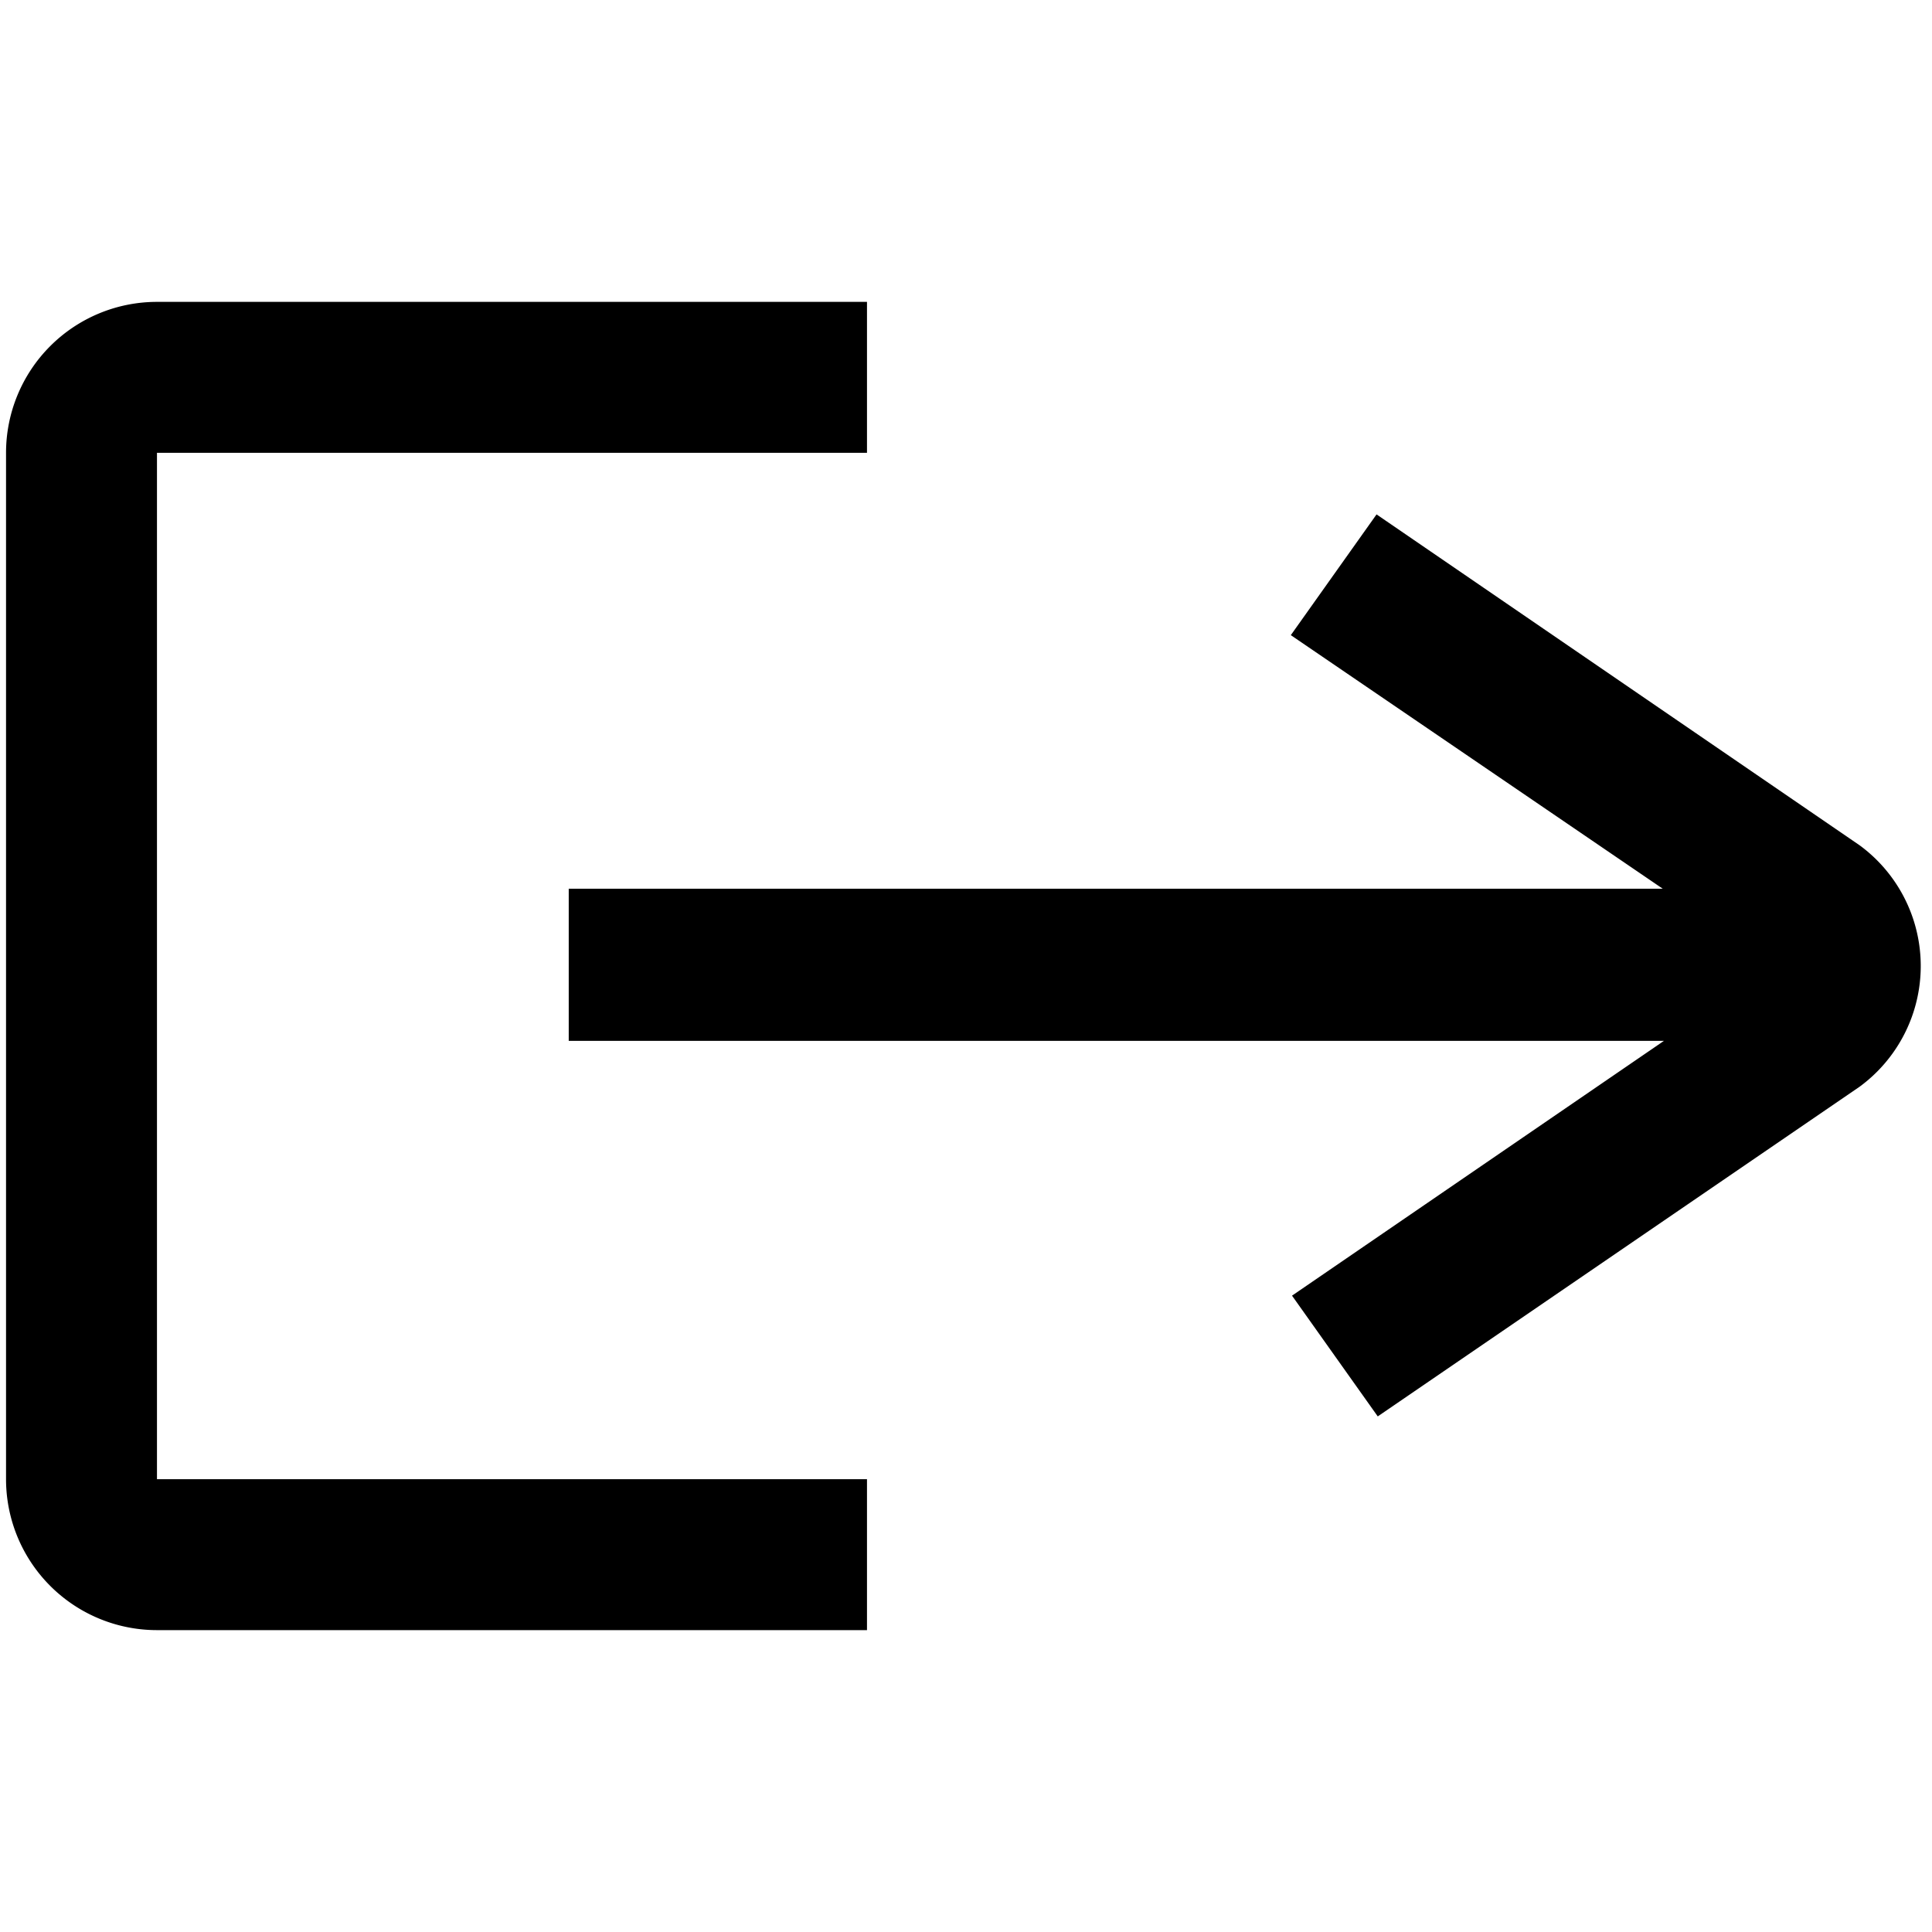
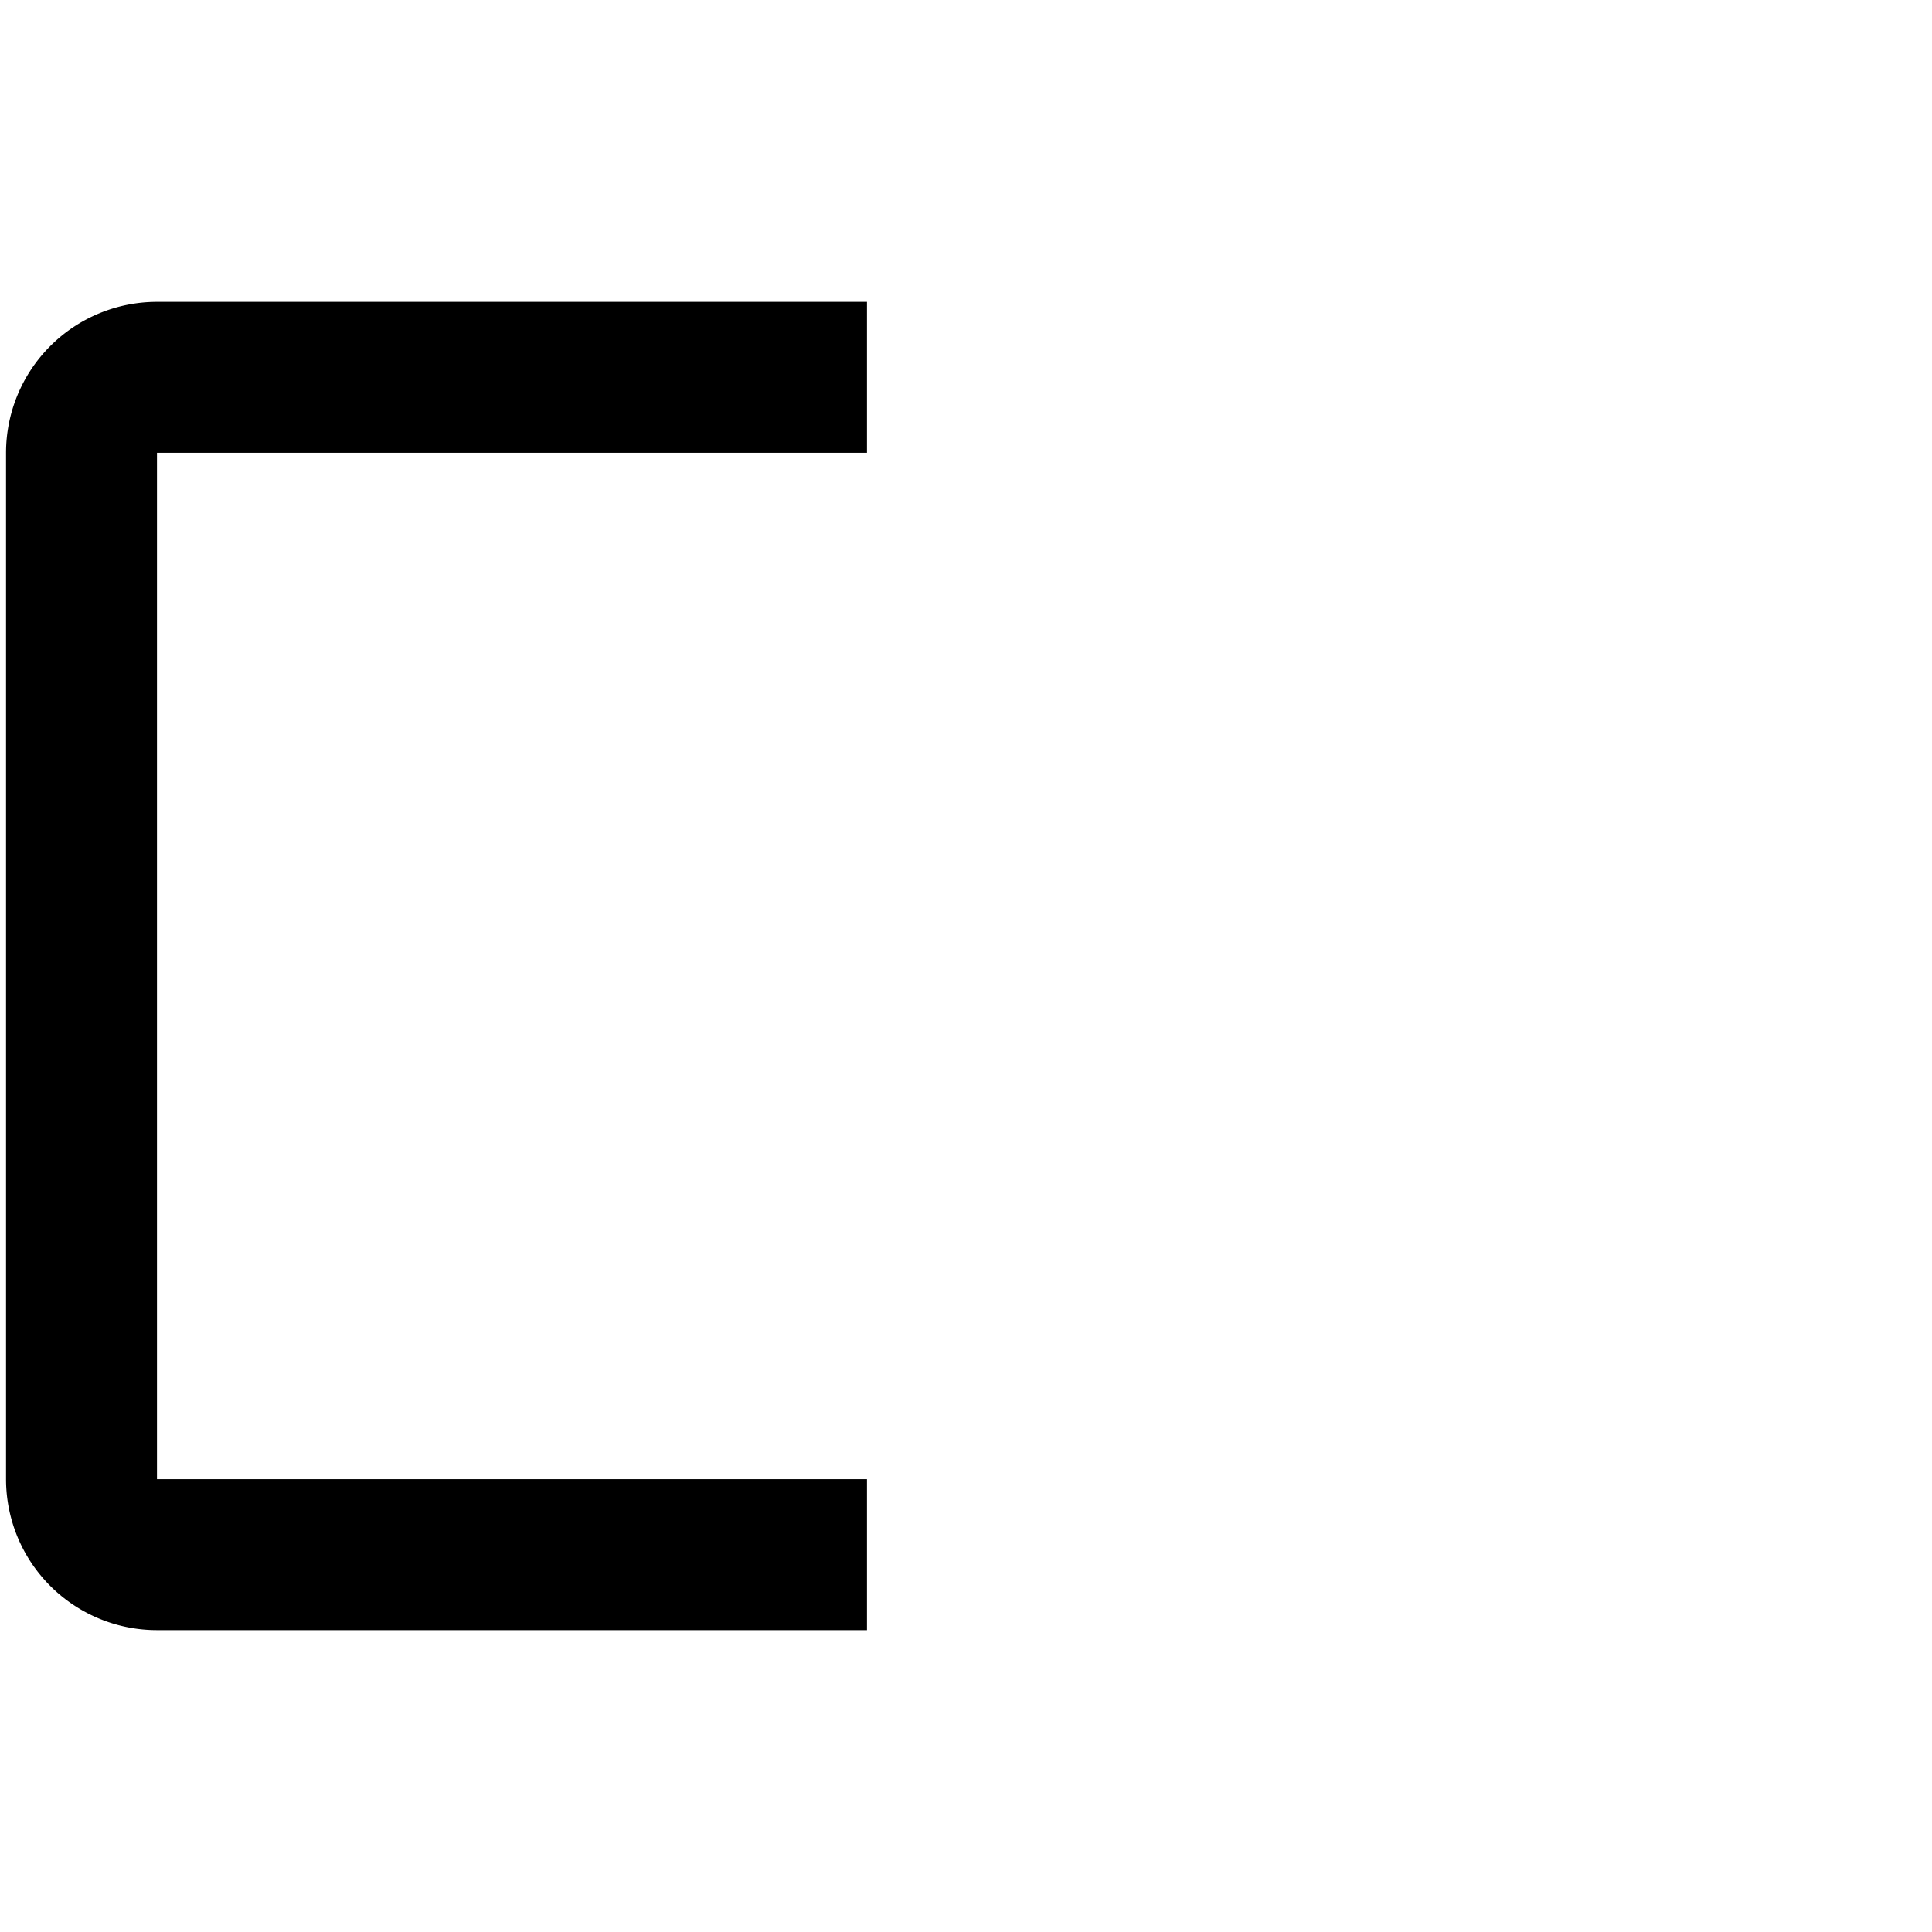
<svg xmlns="http://www.w3.org/2000/svg" width="16" height="16" viewBox="0 0 16 16">
  <path d="M1.3 3.75h5.88V2.5H1.3A1.25 1.25 0 0 0 .05 3.75v8.5A1.25 1.25 0 0 0 1.3 13.5h5.88v-1.25H1.3z" />
-   <path d="m15.4 7-4-2.74-.71 1 3.08 2.1H4.71v1.26h9.07l-3.08 2.11.71 1L15.4 9a1.24 1.24 0 0 0 0-2z" />
</svg>